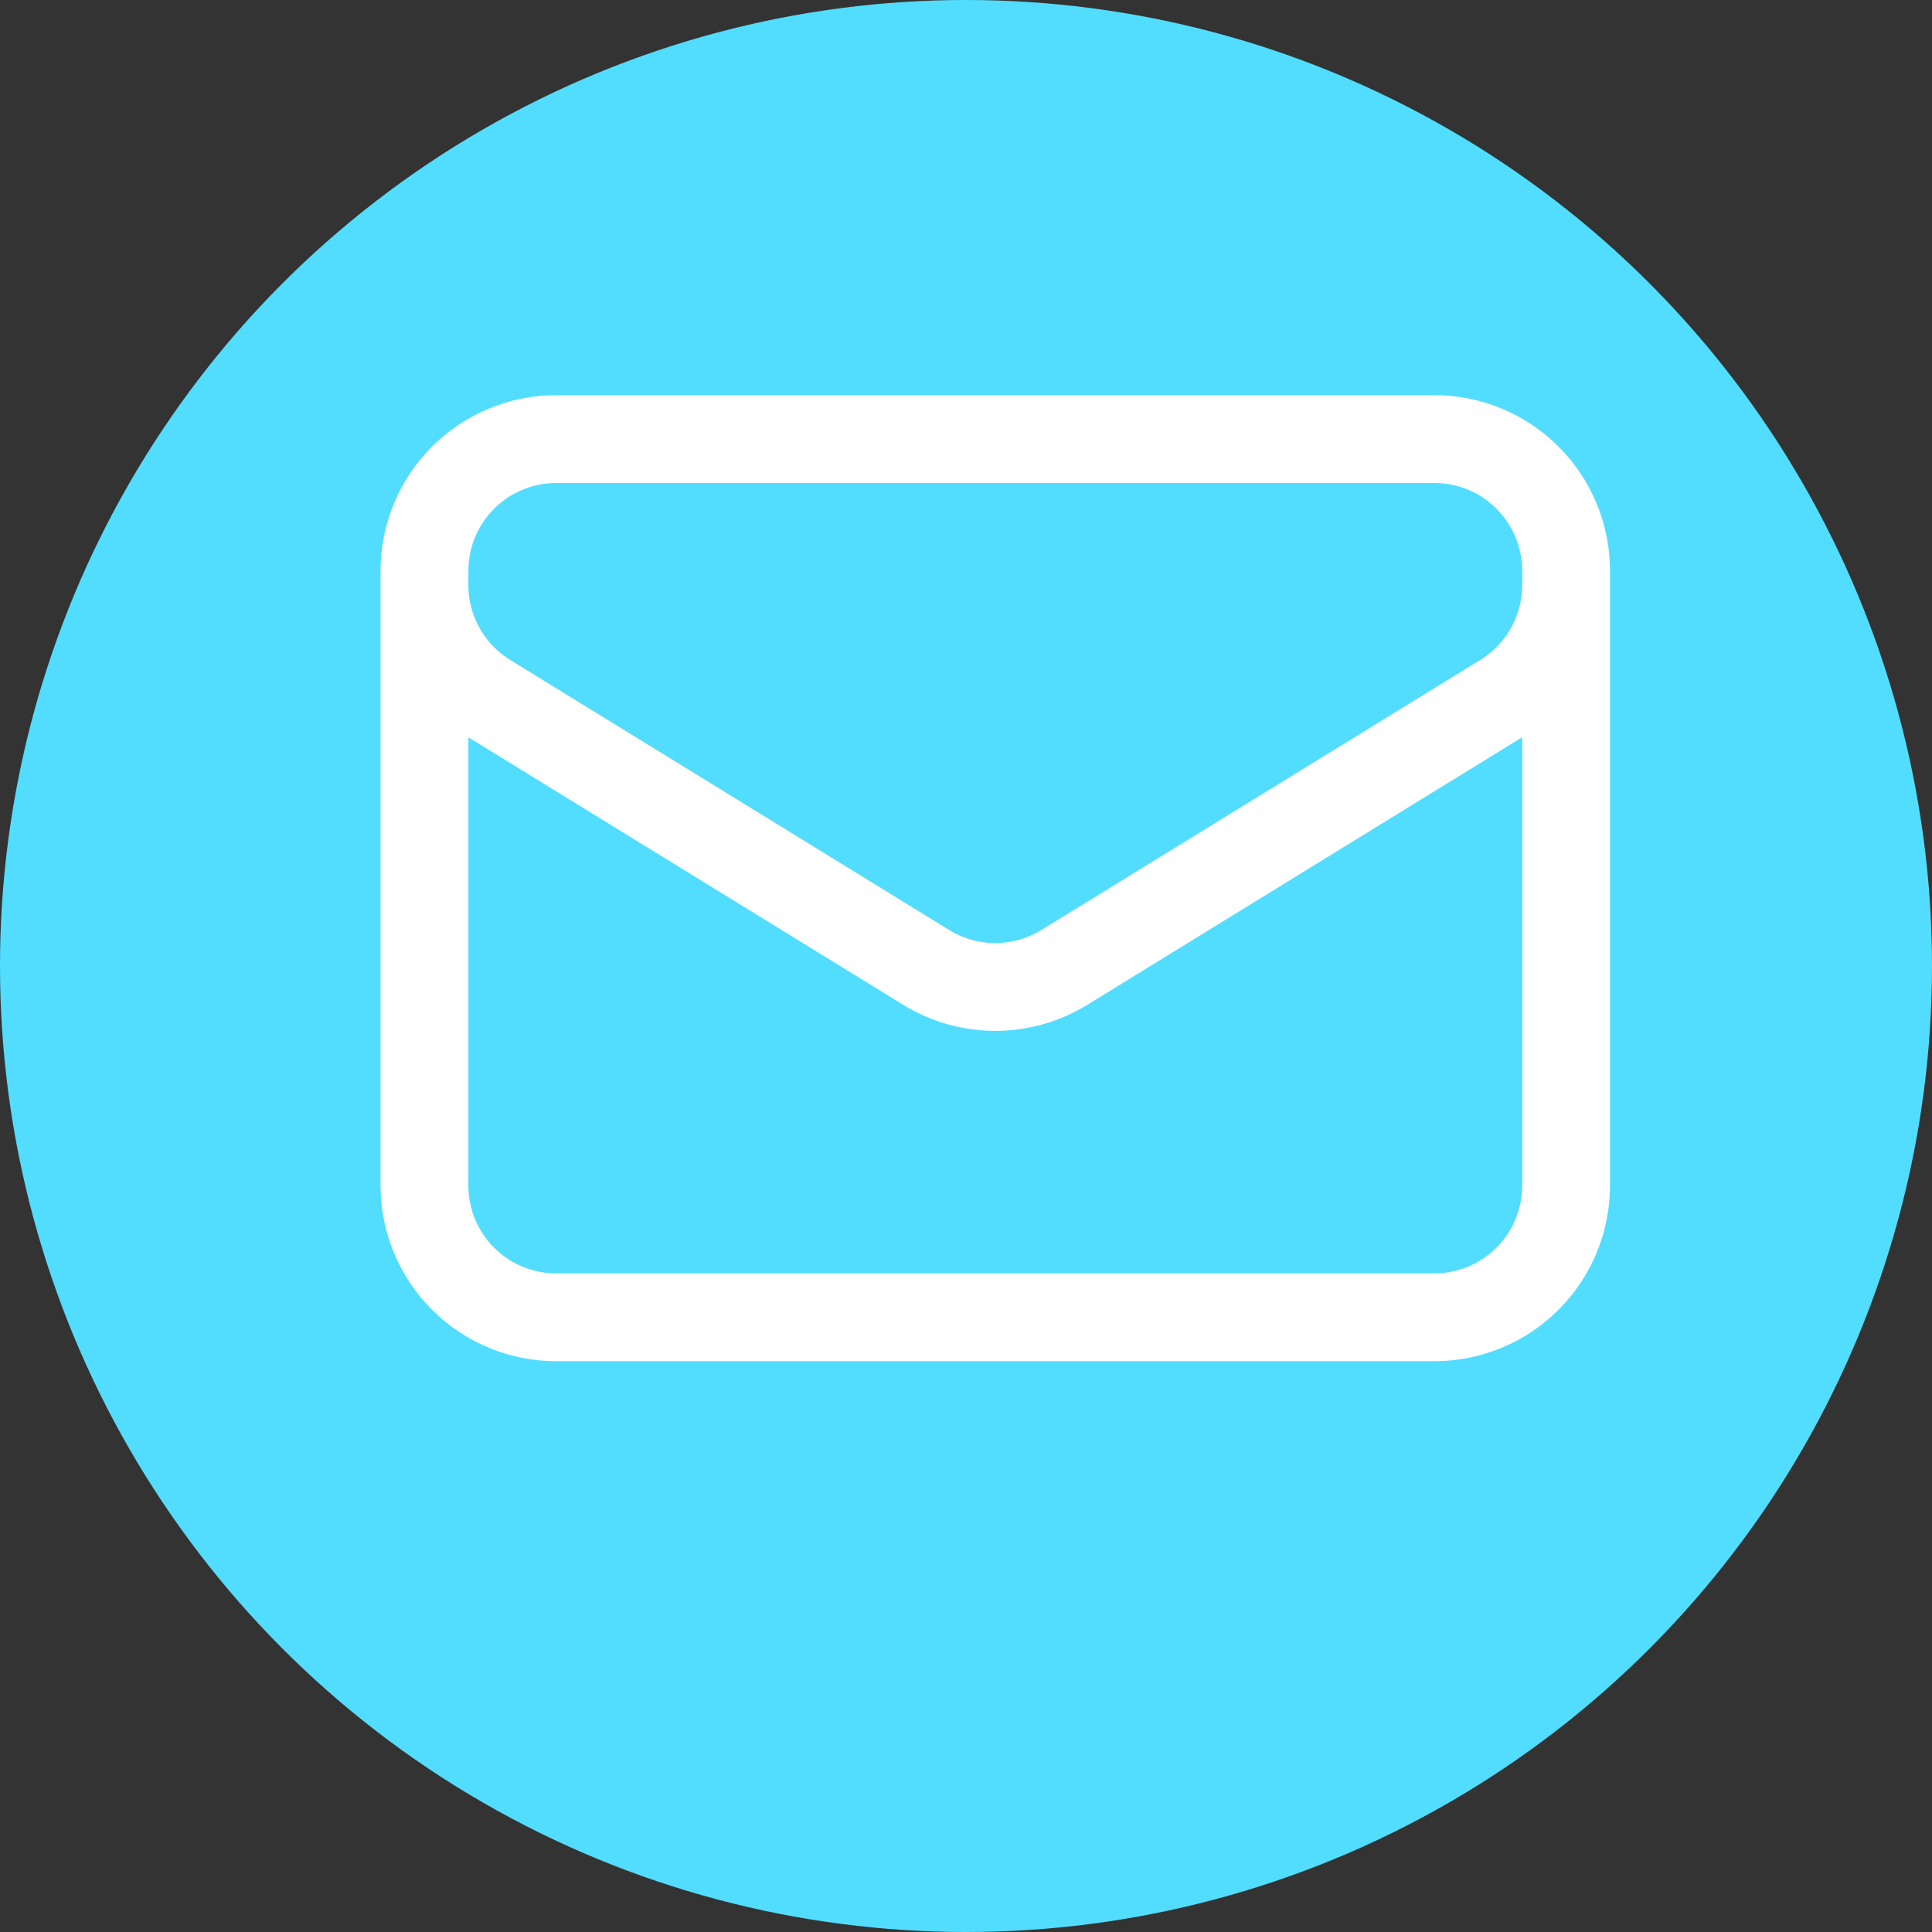
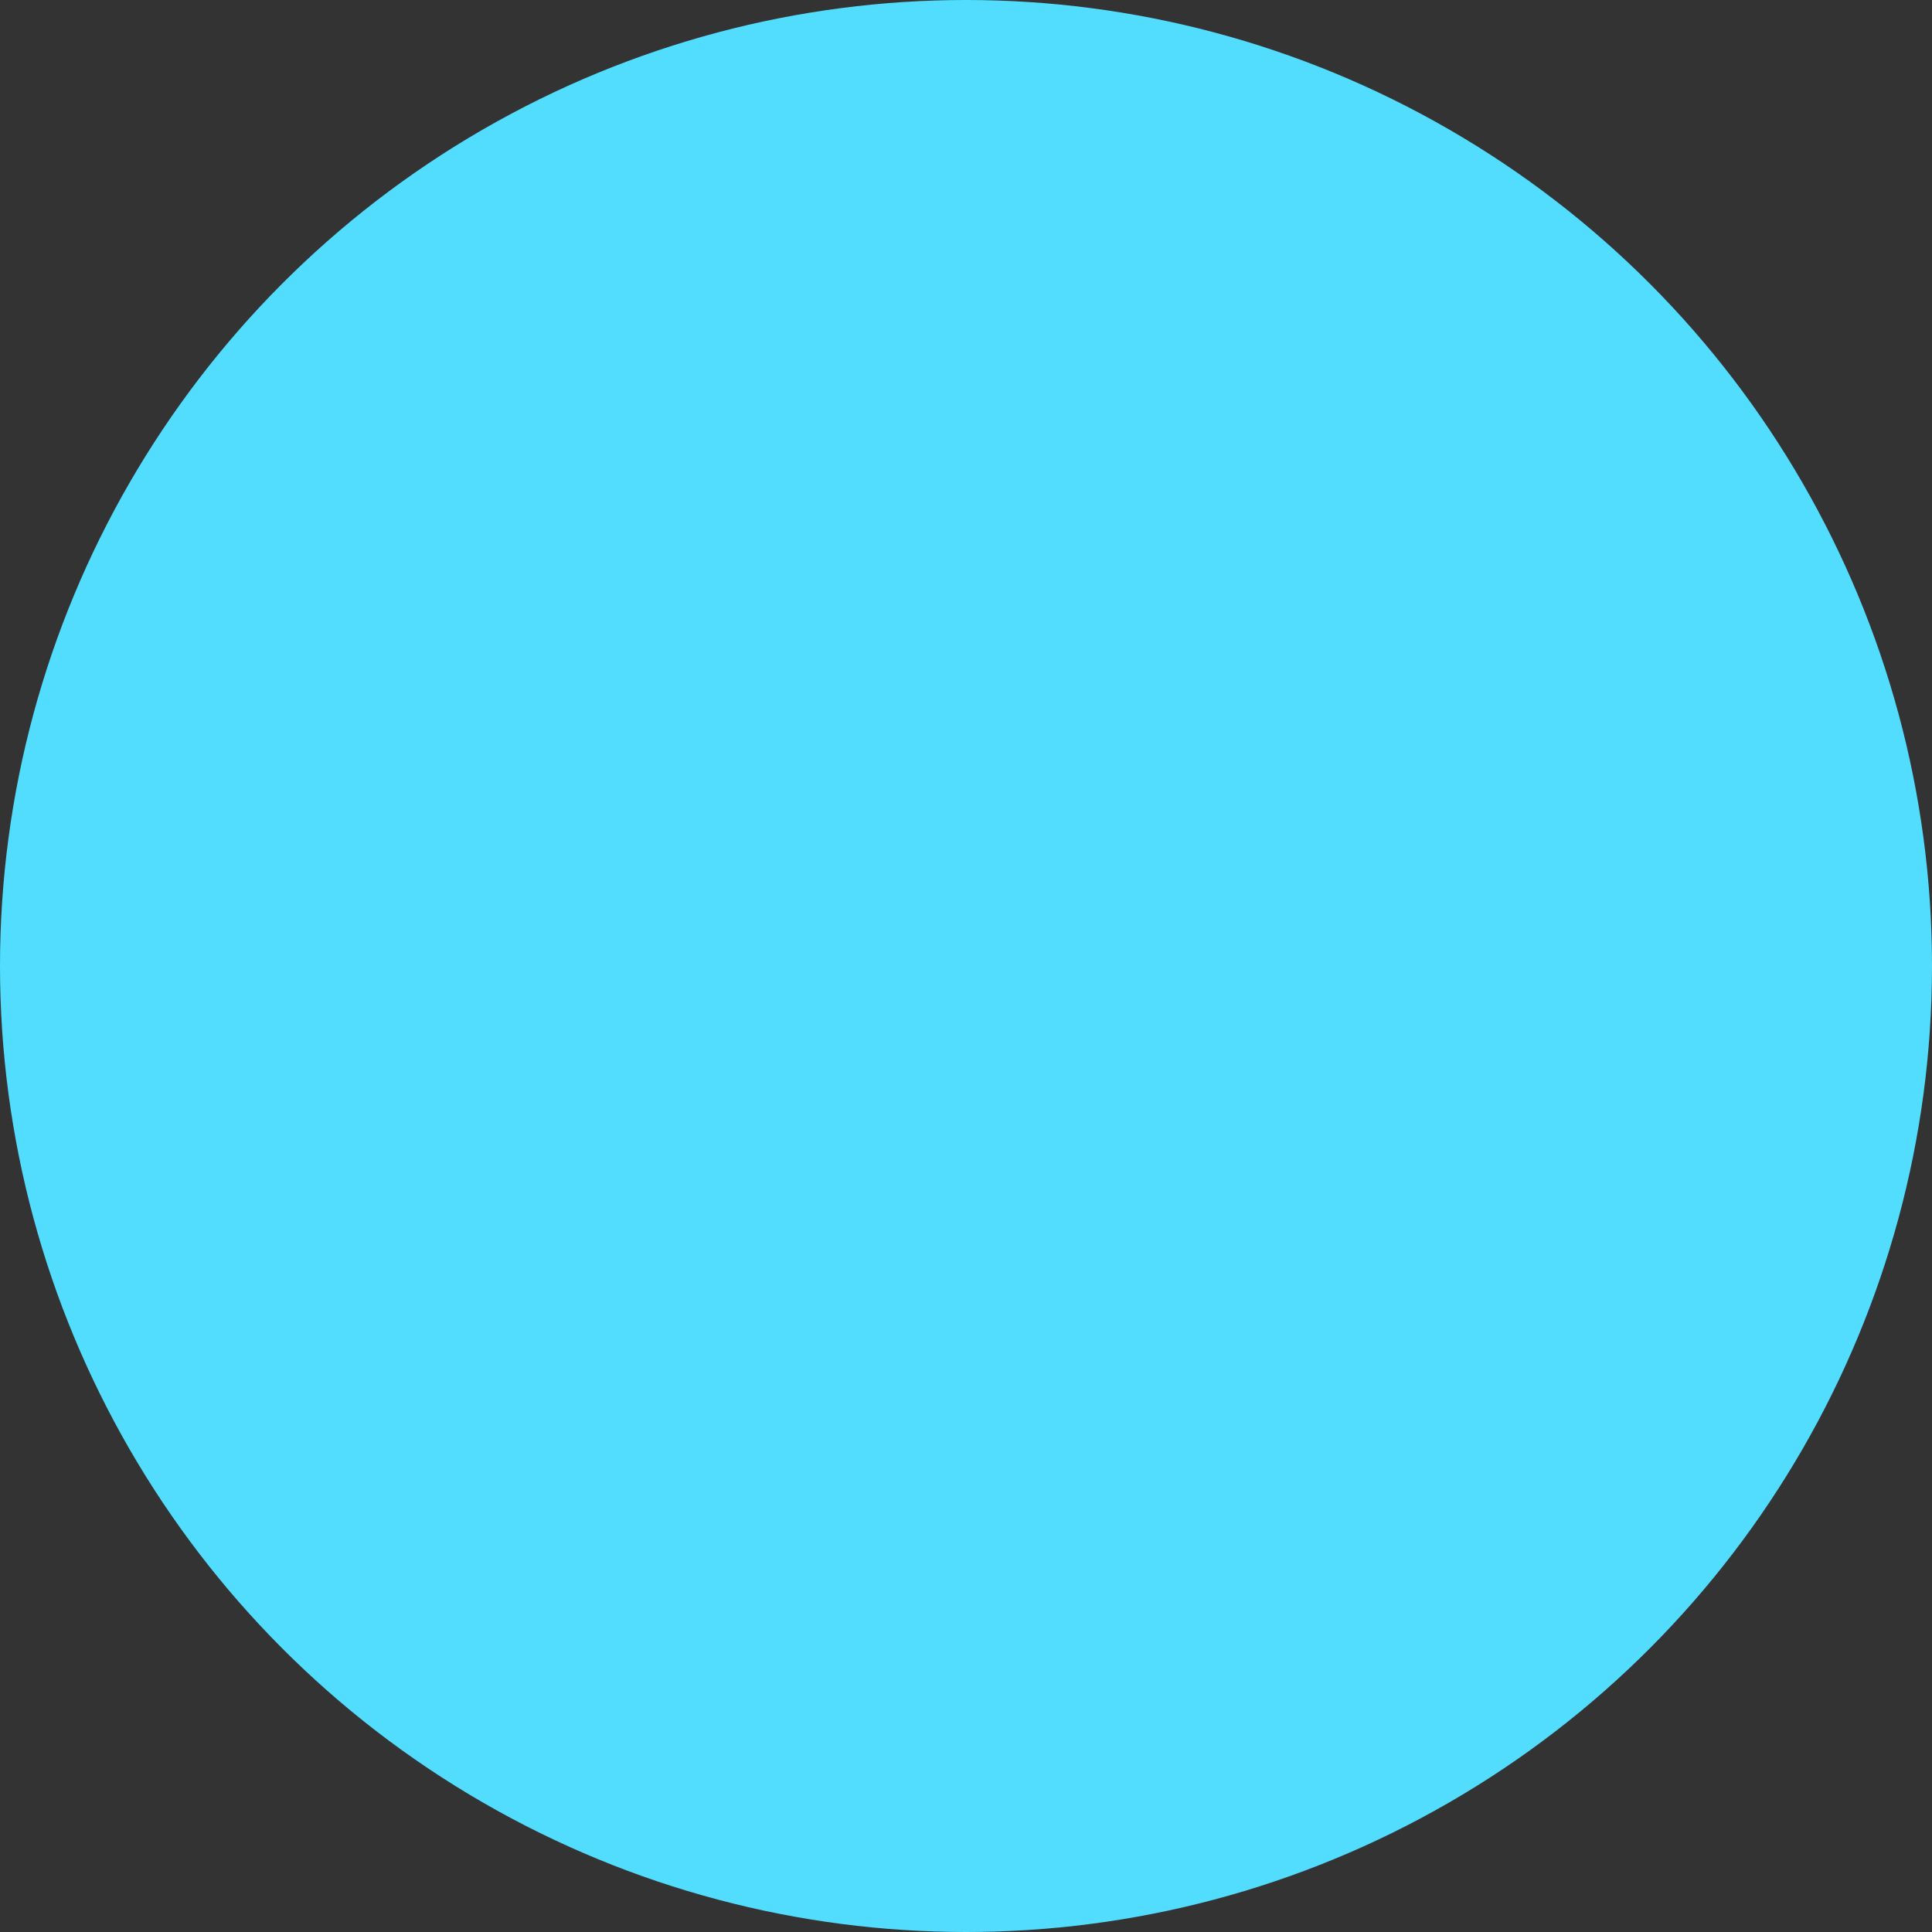
<svg xmlns="http://www.w3.org/2000/svg" width="33" height="33" viewBox="0 0 33 33" fill="none">
  <rect x="0" y="0" width="33" height="33" fill="#333333" stroke="none" />
  <circle cx="16.5" cy="16.5" r="16.5" fill="#52DDFF" />
  <g clip-path="url(#clip0_273_711)">
-     <path d="M26.75 9.75V20.25C26.75 20.847 26.513 21.419 26.091 21.841C25.669 22.263 25.097 22.5 24.5 22.5H9.5C8.903 22.5 8.331 22.263 7.909 21.841C7.487 21.419 7.25 20.847 7.25 20.25V9.75M26.75 9.75C26.75 9.153 26.513 8.581 26.091 8.159C25.669 7.737 25.097 7.5 24.5 7.5H9.5C8.903 7.5 8.331 7.737 7.909 8.159C7.487 8.581 7.25 9.153 7.25 9.75M26.75 9.75V9.993C26.75 10.377 26.652 10.755 26.464 11.09C26.277 11.426 26.007 11.707 25.68 11.909L18.18 16.524C17.825 16.742 17.417 16.858 17 16.858C16.583 16.858 16.175 16.742 15.82 16.524L8.32 11.91C7.993 11.709 7.723 11.427 7.536 11.091C7.348 10.756 7.25 10.378 7.25 9.994V9.75" stroke="white" stroke-width="1.5" stroke-linecap="round" stroke-linejoin="round" />
-   </g>
+     </g>
  <defs>
    <clipPath id="clip0_273_711">
      <rect width="24" height="24" fill="white" transform="translate(5 2)" />
    </clipPath>
  </defs>
</svg>